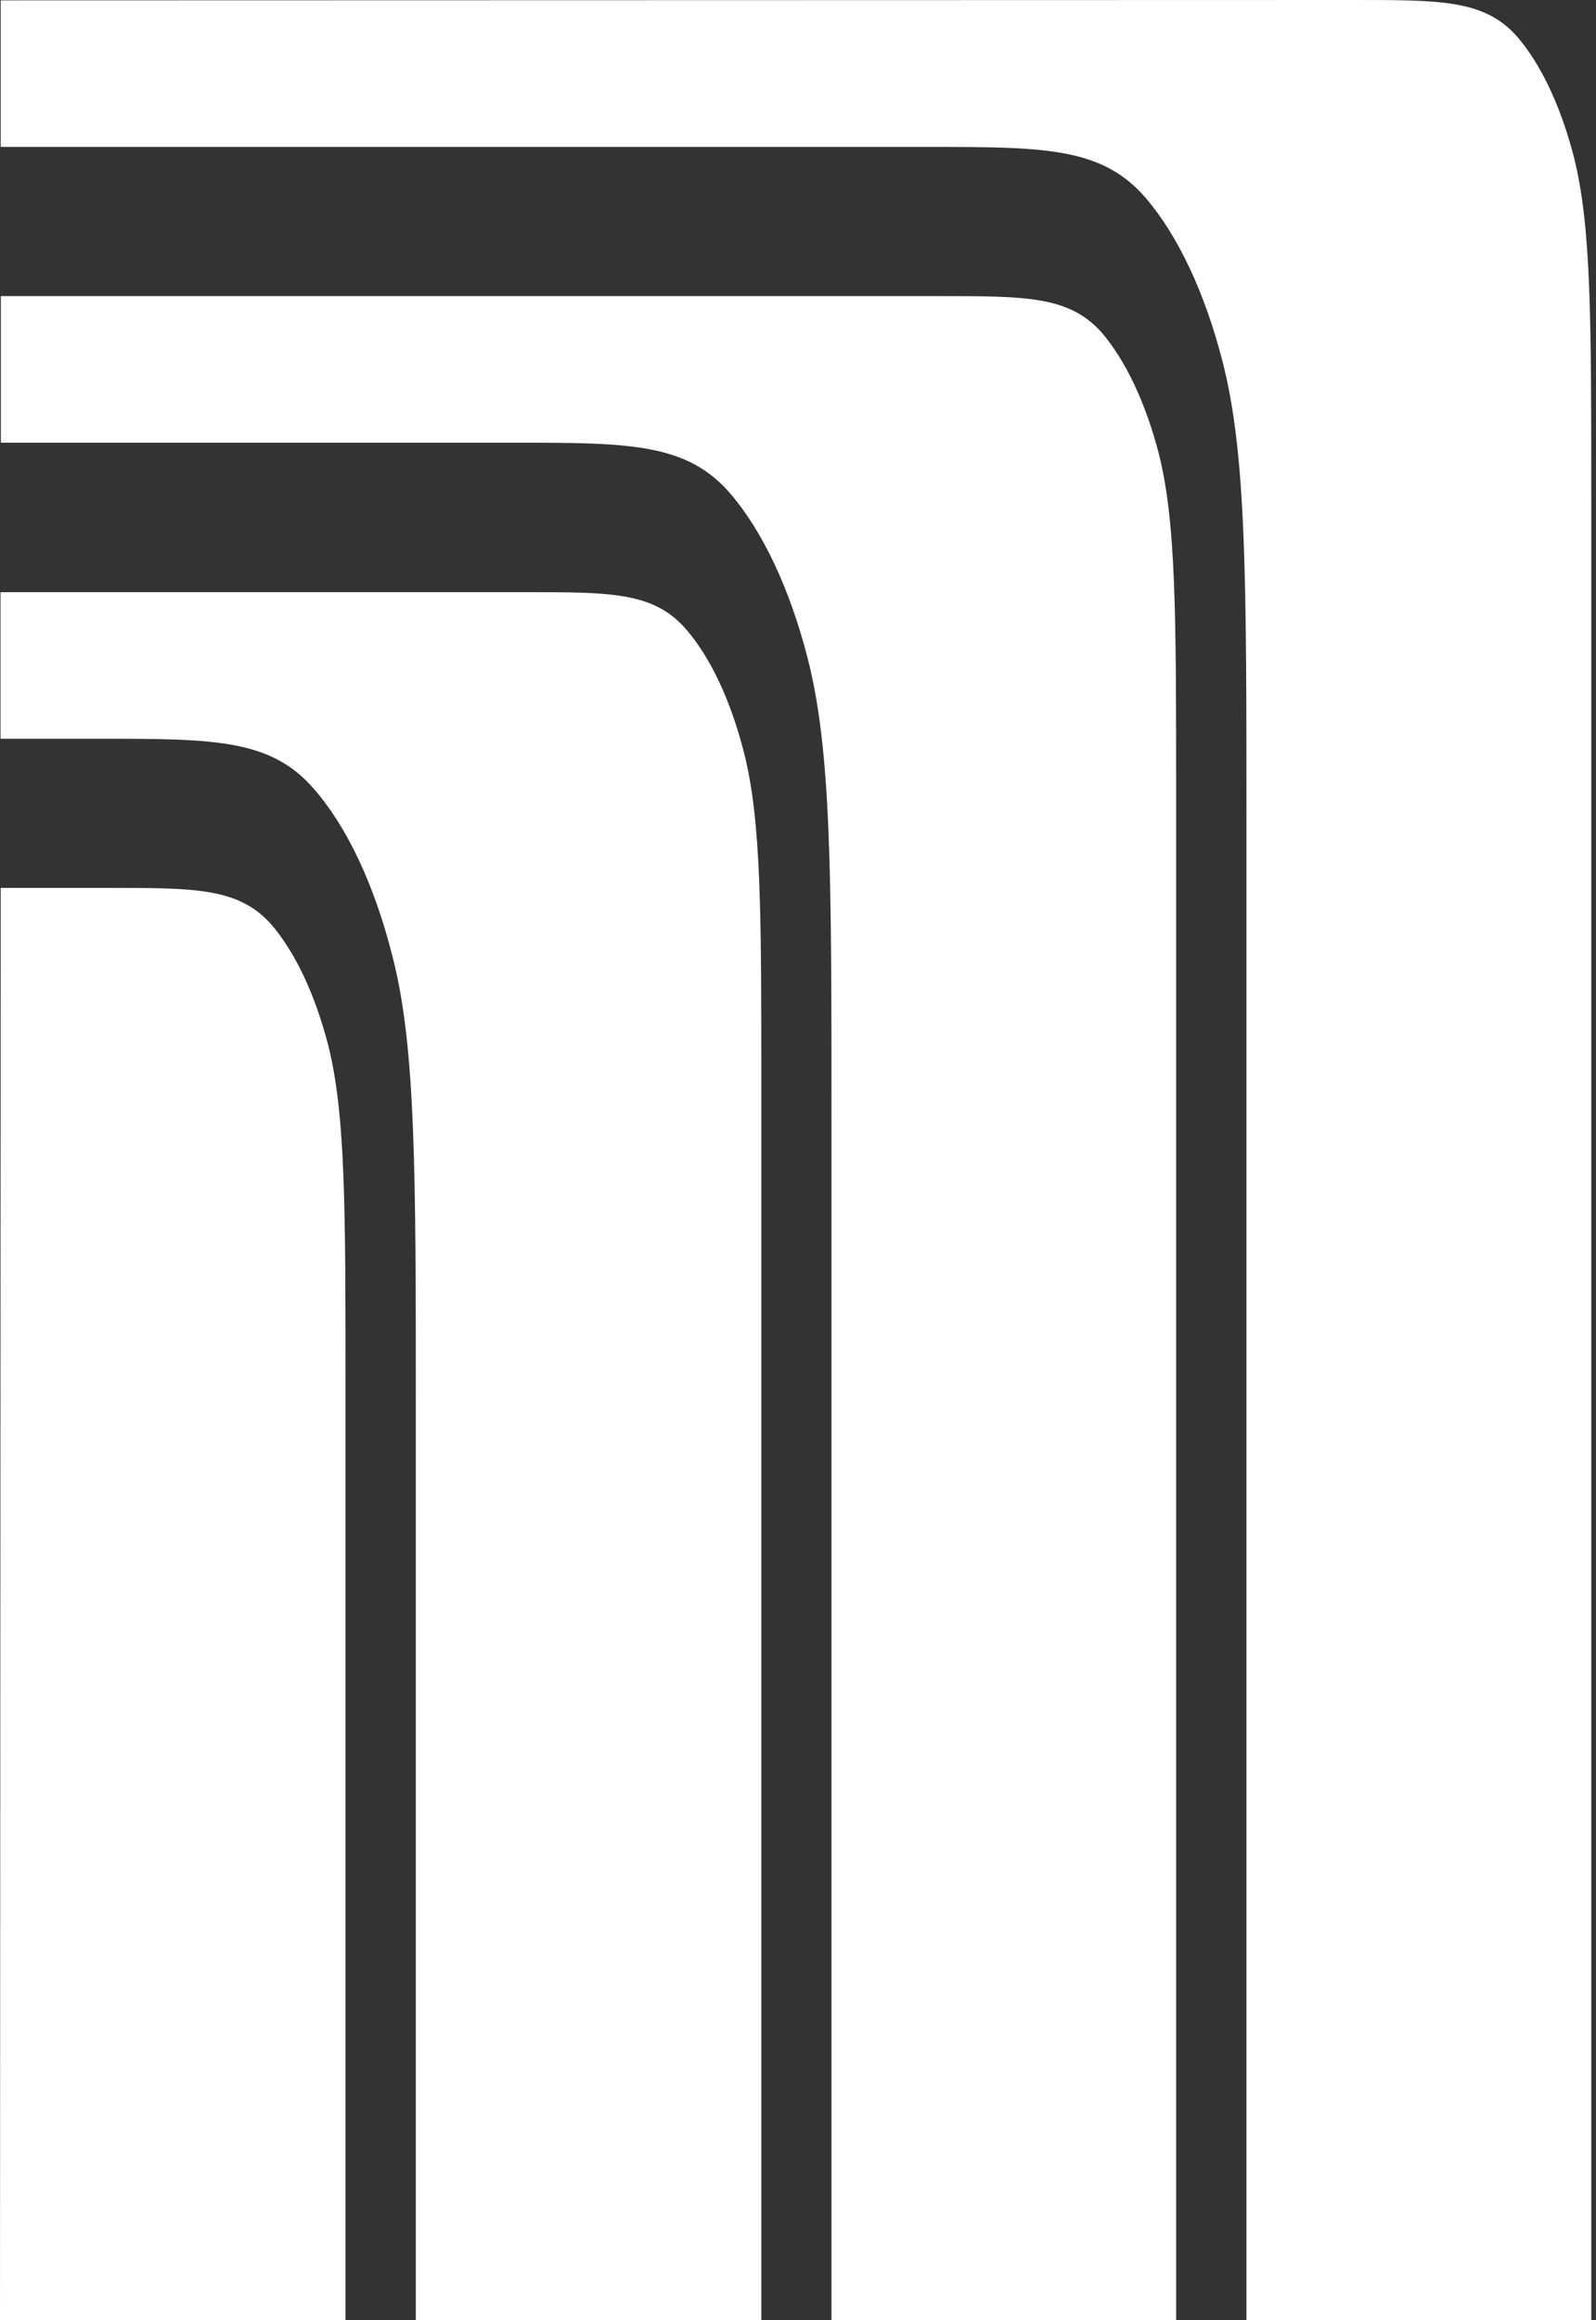
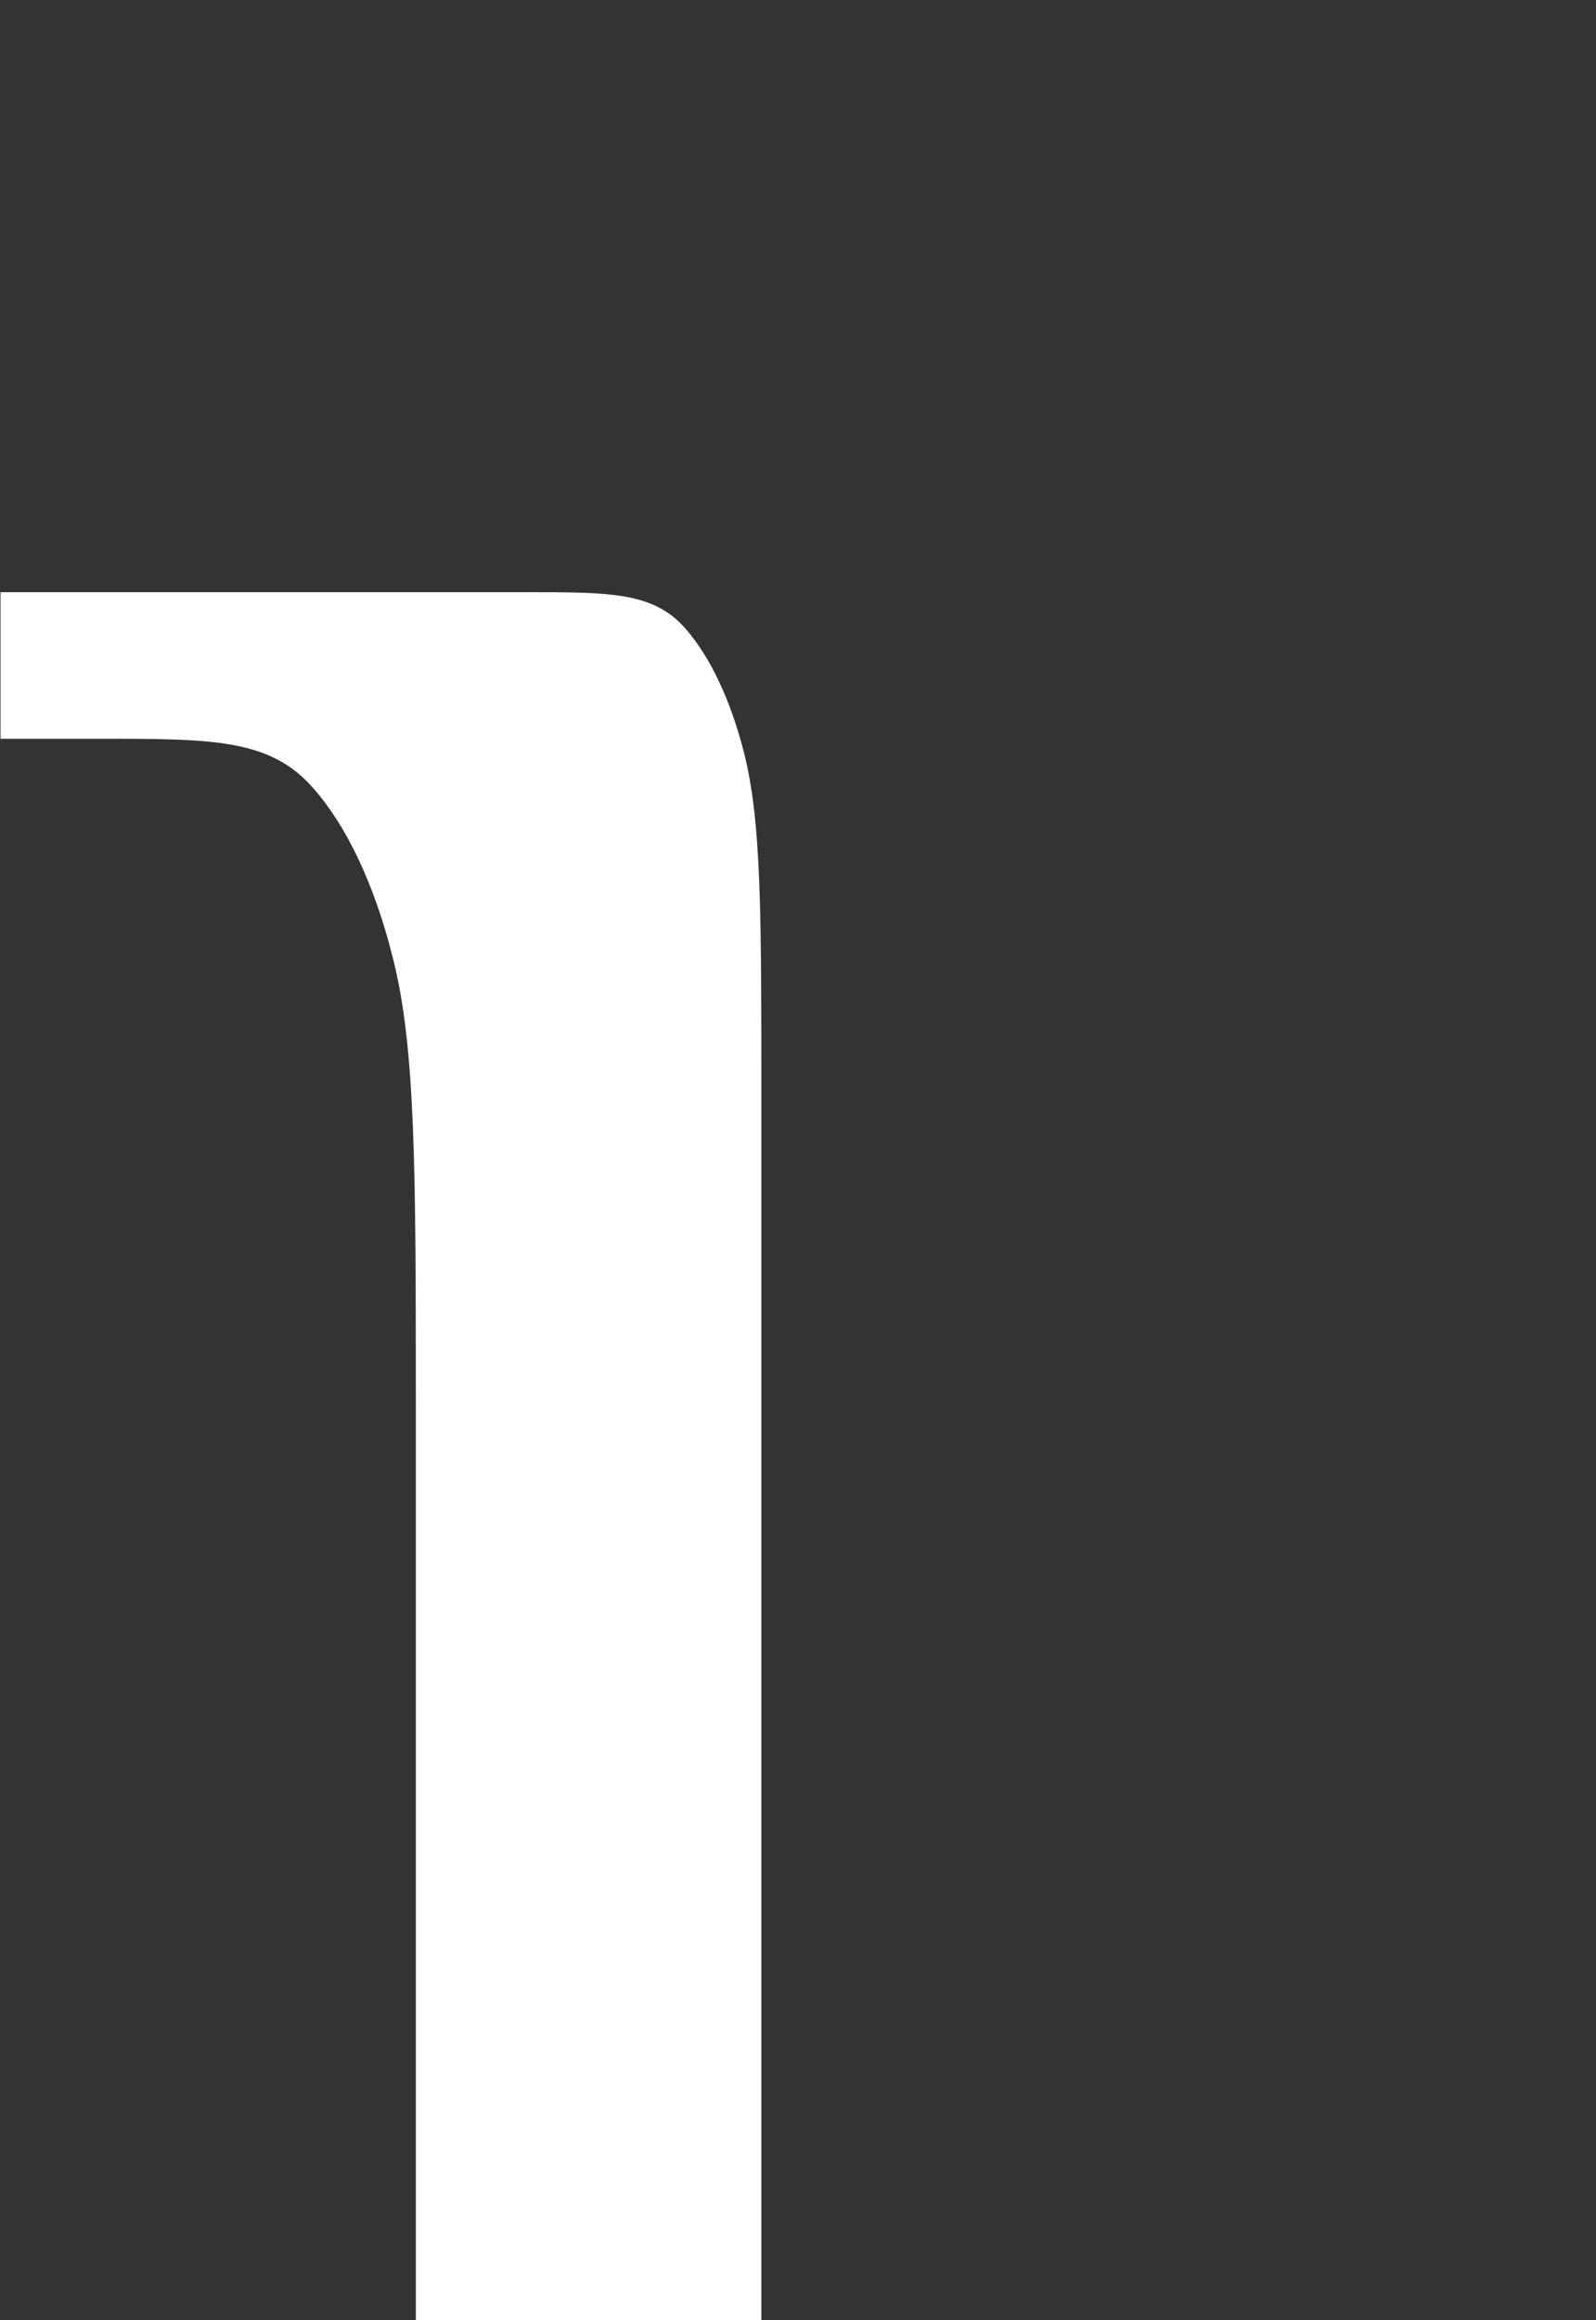
<svg xmlns="http://www.w3.org/2000/svg" width="318" height="462" viewBox="0 0 318 462" fill="none">
  <rect x="0" y="0" width="318" height="462" fill="#333333" stroke="none" />
-   <path d="M0.137 176.812H21.804C38.973 176.812 47.591 176.813 54.079 184.11C58.854 189.695 62.783 198.045 65.41 208.191C68.844 221.983 68.844 240.227 68.844 276.786V461.995H0.001L0.137 176.812Z" fill="white" />
-   <path d="M270.053 0C287.221 0 295.839 0 302.294 7.297C307.075 12.863 311.006 21.218 313.625 31.379C317.059 45.171 317.059 63.414 317.059 99.901V461.996H248.352V164.337C248.352 115.08 248.352 90.487 243.58 71.952C240.038 58.224 234.725 46.932 228.266 39.406C219.544 29.263 207.973 29.262 184.797 29.262H0.138V0.073L270.053 0Z" fill="white" />
-   <path d="M187.303 58.965C204.471 58.965 213.09 58.965 219.545 66.262C224.33 71.872 228.271 80.246 230.91 90.416C234.344 104.135 234.344 122.451 234.344 158.938V461.999H165.672V223.229C165.672 174.044 165.672 149.379 160.865 130.844C157.315 117.172 152.018 105.914 145.585 98.37C136.864 88.154 125.258 88.154 102.117 88.154H0.173V58.965H187.303Z" fill="white" />
  <path d="M104.862 117.922C121.754 117.922 130.235 117.922 136.622 125.219C141.552 130.88 145.598 139.478 148.262 149.957C151.695 163.604 151.695 181.555 151.695 217.531V461.994H82.853V281.383C82.853 232.928 82.853 208.409 78.182 190.385C74.609 176.228 69.152 164.627 62.49 157.036C53.872 147.111 42.472 147.111 19.673 147.111H0.101V117.922H104.862Z" fill="white" />
</svg>